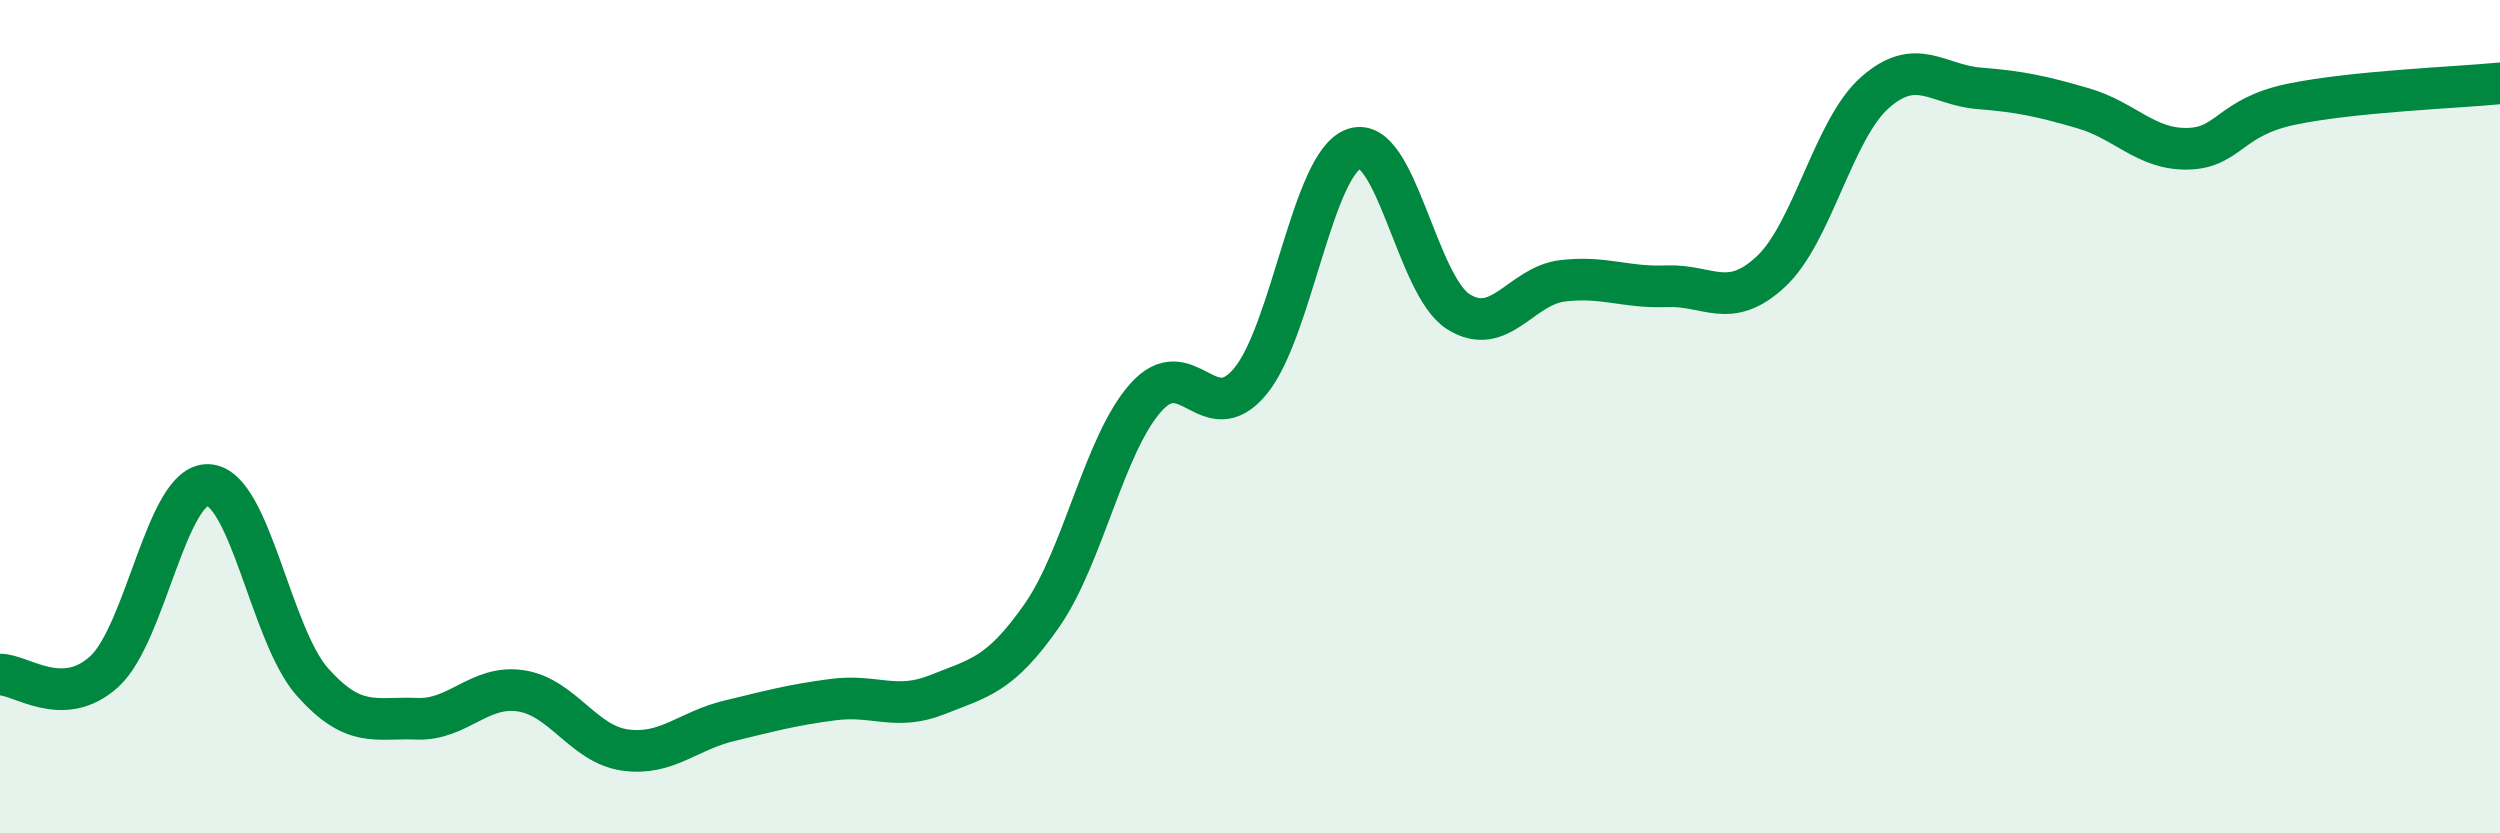
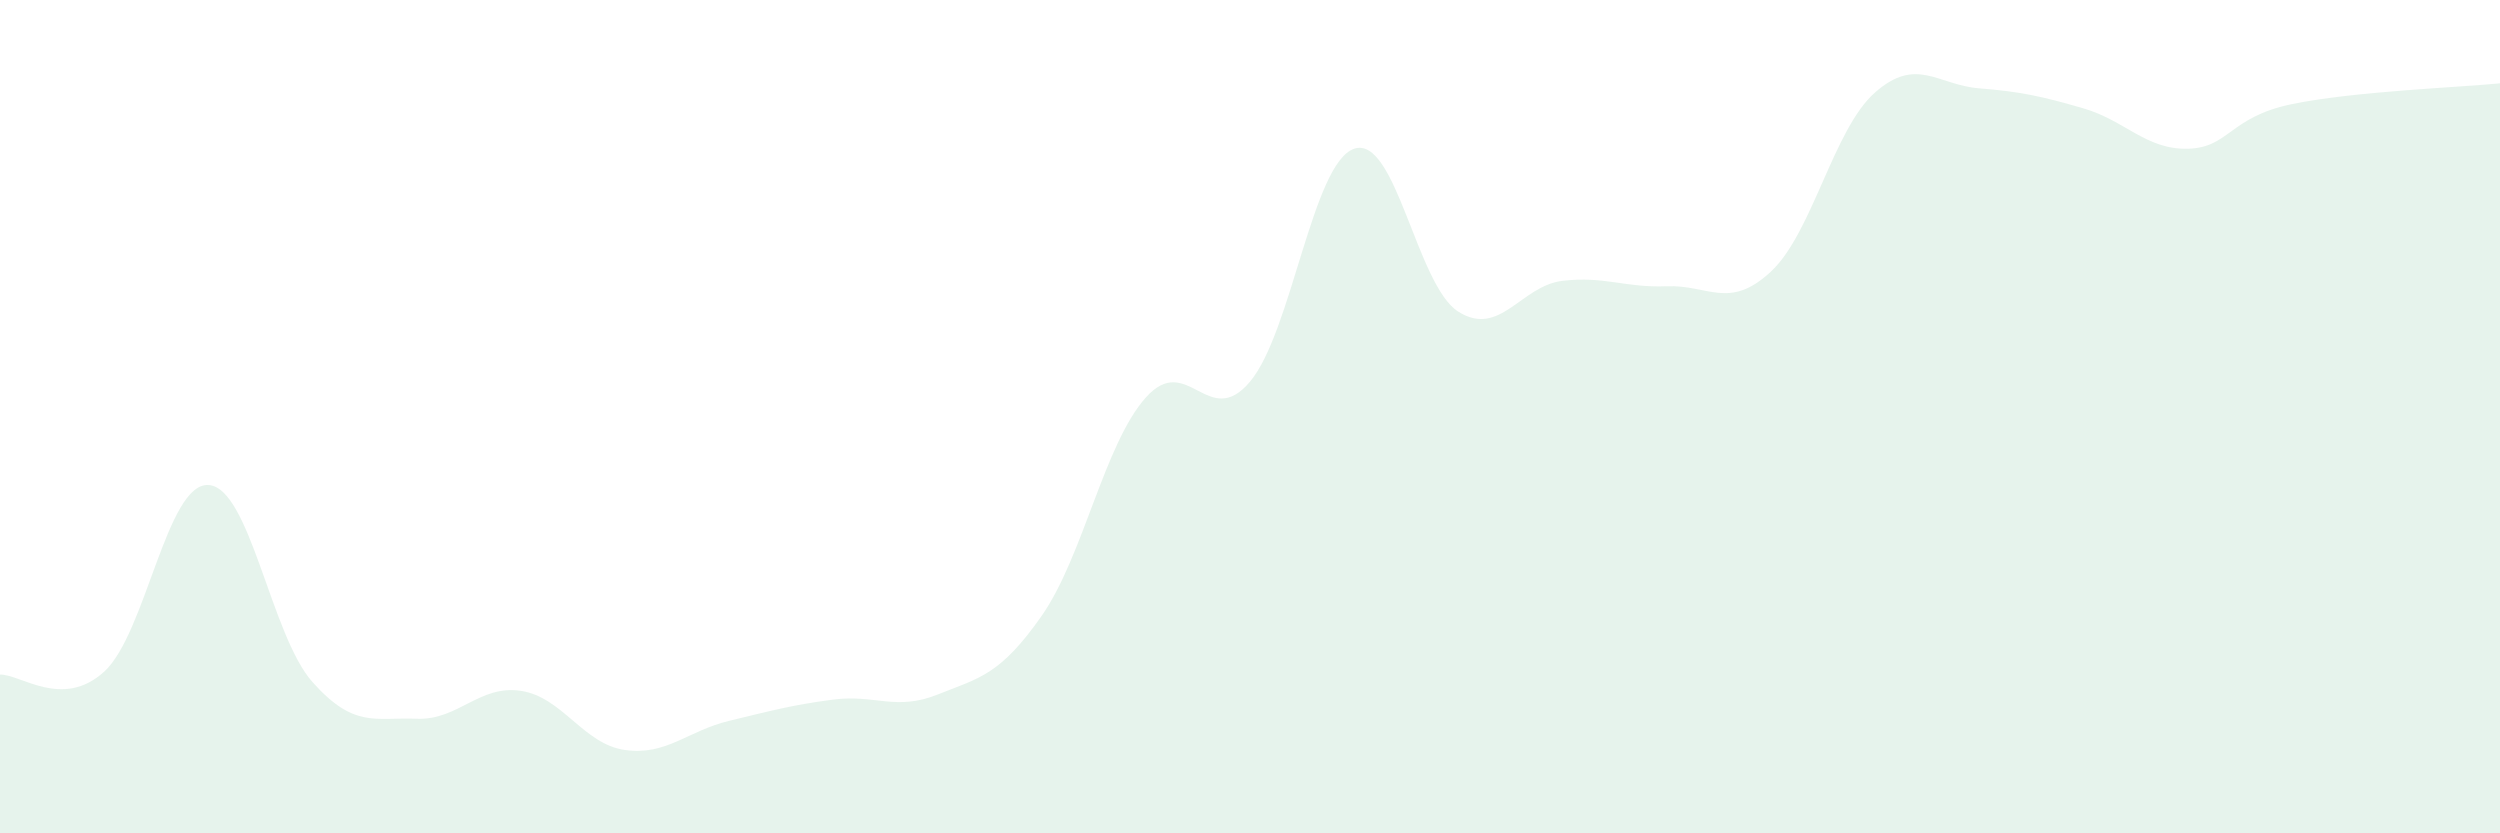
<svg xmlns="http://www.w3.org/2000/svg" width="60" height="20" viewBox="0 0 60 20">
  <path d="M 0,16.19 C 0.5,16.18 1.5,17.03 2.5,16.12 C 3.5,15.21 4,11.59 5,11.64 C 6,11.69 6.5,15.25 7.5,16.37 C 8.5,17.49 9,17.21 10,17.25 C 11,17.29 11.5,16.43 12.5,16.58 C 13.5,16.73 14,17.86 15,18 C 16,18.14 16.5,17.54 17.5,17.3 C 18.5,17.06 19,16.92 20,16.79 C 21,16.66 21.5,17.07 22.5,16.67 C 23.5,16.27 24,16.21 25,14.78 C 26,13.35 26.5,10.66 27.5,9.54 C 28.5,8.42 29,10.35 30,9.16 C 31,7.97 31.5,3.91 32.5,3.57 C 33.5,3.23 34,6.85 35,7.48 C 36,8.11 36.5,6.86 37.5,6.74 C 38.5,6.62 39,6.91 40,6.87 C 41,6.83 41.5,7.45 42.5,6.52 C 43.5,5.59 44,3.1 45,2.22 C 46,1.34 46.5,2.04 47.5,2.12 C 48.5,2.2 49,2.31 50,2.6 C 51,2.89 51.5,3.59 52.5,3.57 C 53.5,3.55 53.5,2.81 55,2.5 C 56.5,2.19 59,2.1 60,2L60 20L0 20Z" fill="#008740" opacity="0.1" stroke-linecap="round" stroke-linejoin="round" />
-   <path d="M 0,16.19 C 0.5,16.18 1.5,17.03 2.5,16.12 C 3.5,15.21 4,11.59 5,11.64 C 6,11.69 6.5,15.25 7.5,16.37 C 8.5,17.49 9,17.21 10,17.25 C 11,17.29 11.5,16.43 12.5,16.58 C 13.5,16.73 14,17.86 15,18 C 16,18.14 16.5,17.54 17.5,17.3 C 18.5,17.06 19,16.92 20,16.79 C 21,16.66 21.5,17.07 22.5,16.67 C 23.5,16.27 24,16.21 25,14.78 C 26,13.35 26.5,10.66 27.5,9.54 C 28.5,8.42 29,10.35 30,9.16 C 31,7.97 31.5,3.91 32.5,3.57 C 33.5,3.23 34,6.85 35,7.48 C 36,8.11 36.5,6.86 37.5,6.74 C 38.5,6.62 39,6.91 40,6.87 C 41,6.83 41.5,7.45 42.5,6.52 C 43.5,5.59 44,3.1 45,2.22 C 46,1.34 46.5,2.04 47.5,2.12 C 48.5,2.2 49,2.31 50,2.6 C 51,2.89 51.5,3.59 52.5,3.57 C 53.5,3.55 53.5,2.81 55,2.5 C 56.5,2.19 59,2.1 60,2" stroke="#008740" stroke-width="1" fill="none" stroke-linecap="round" stroke-linejoin="round" />
</svg>